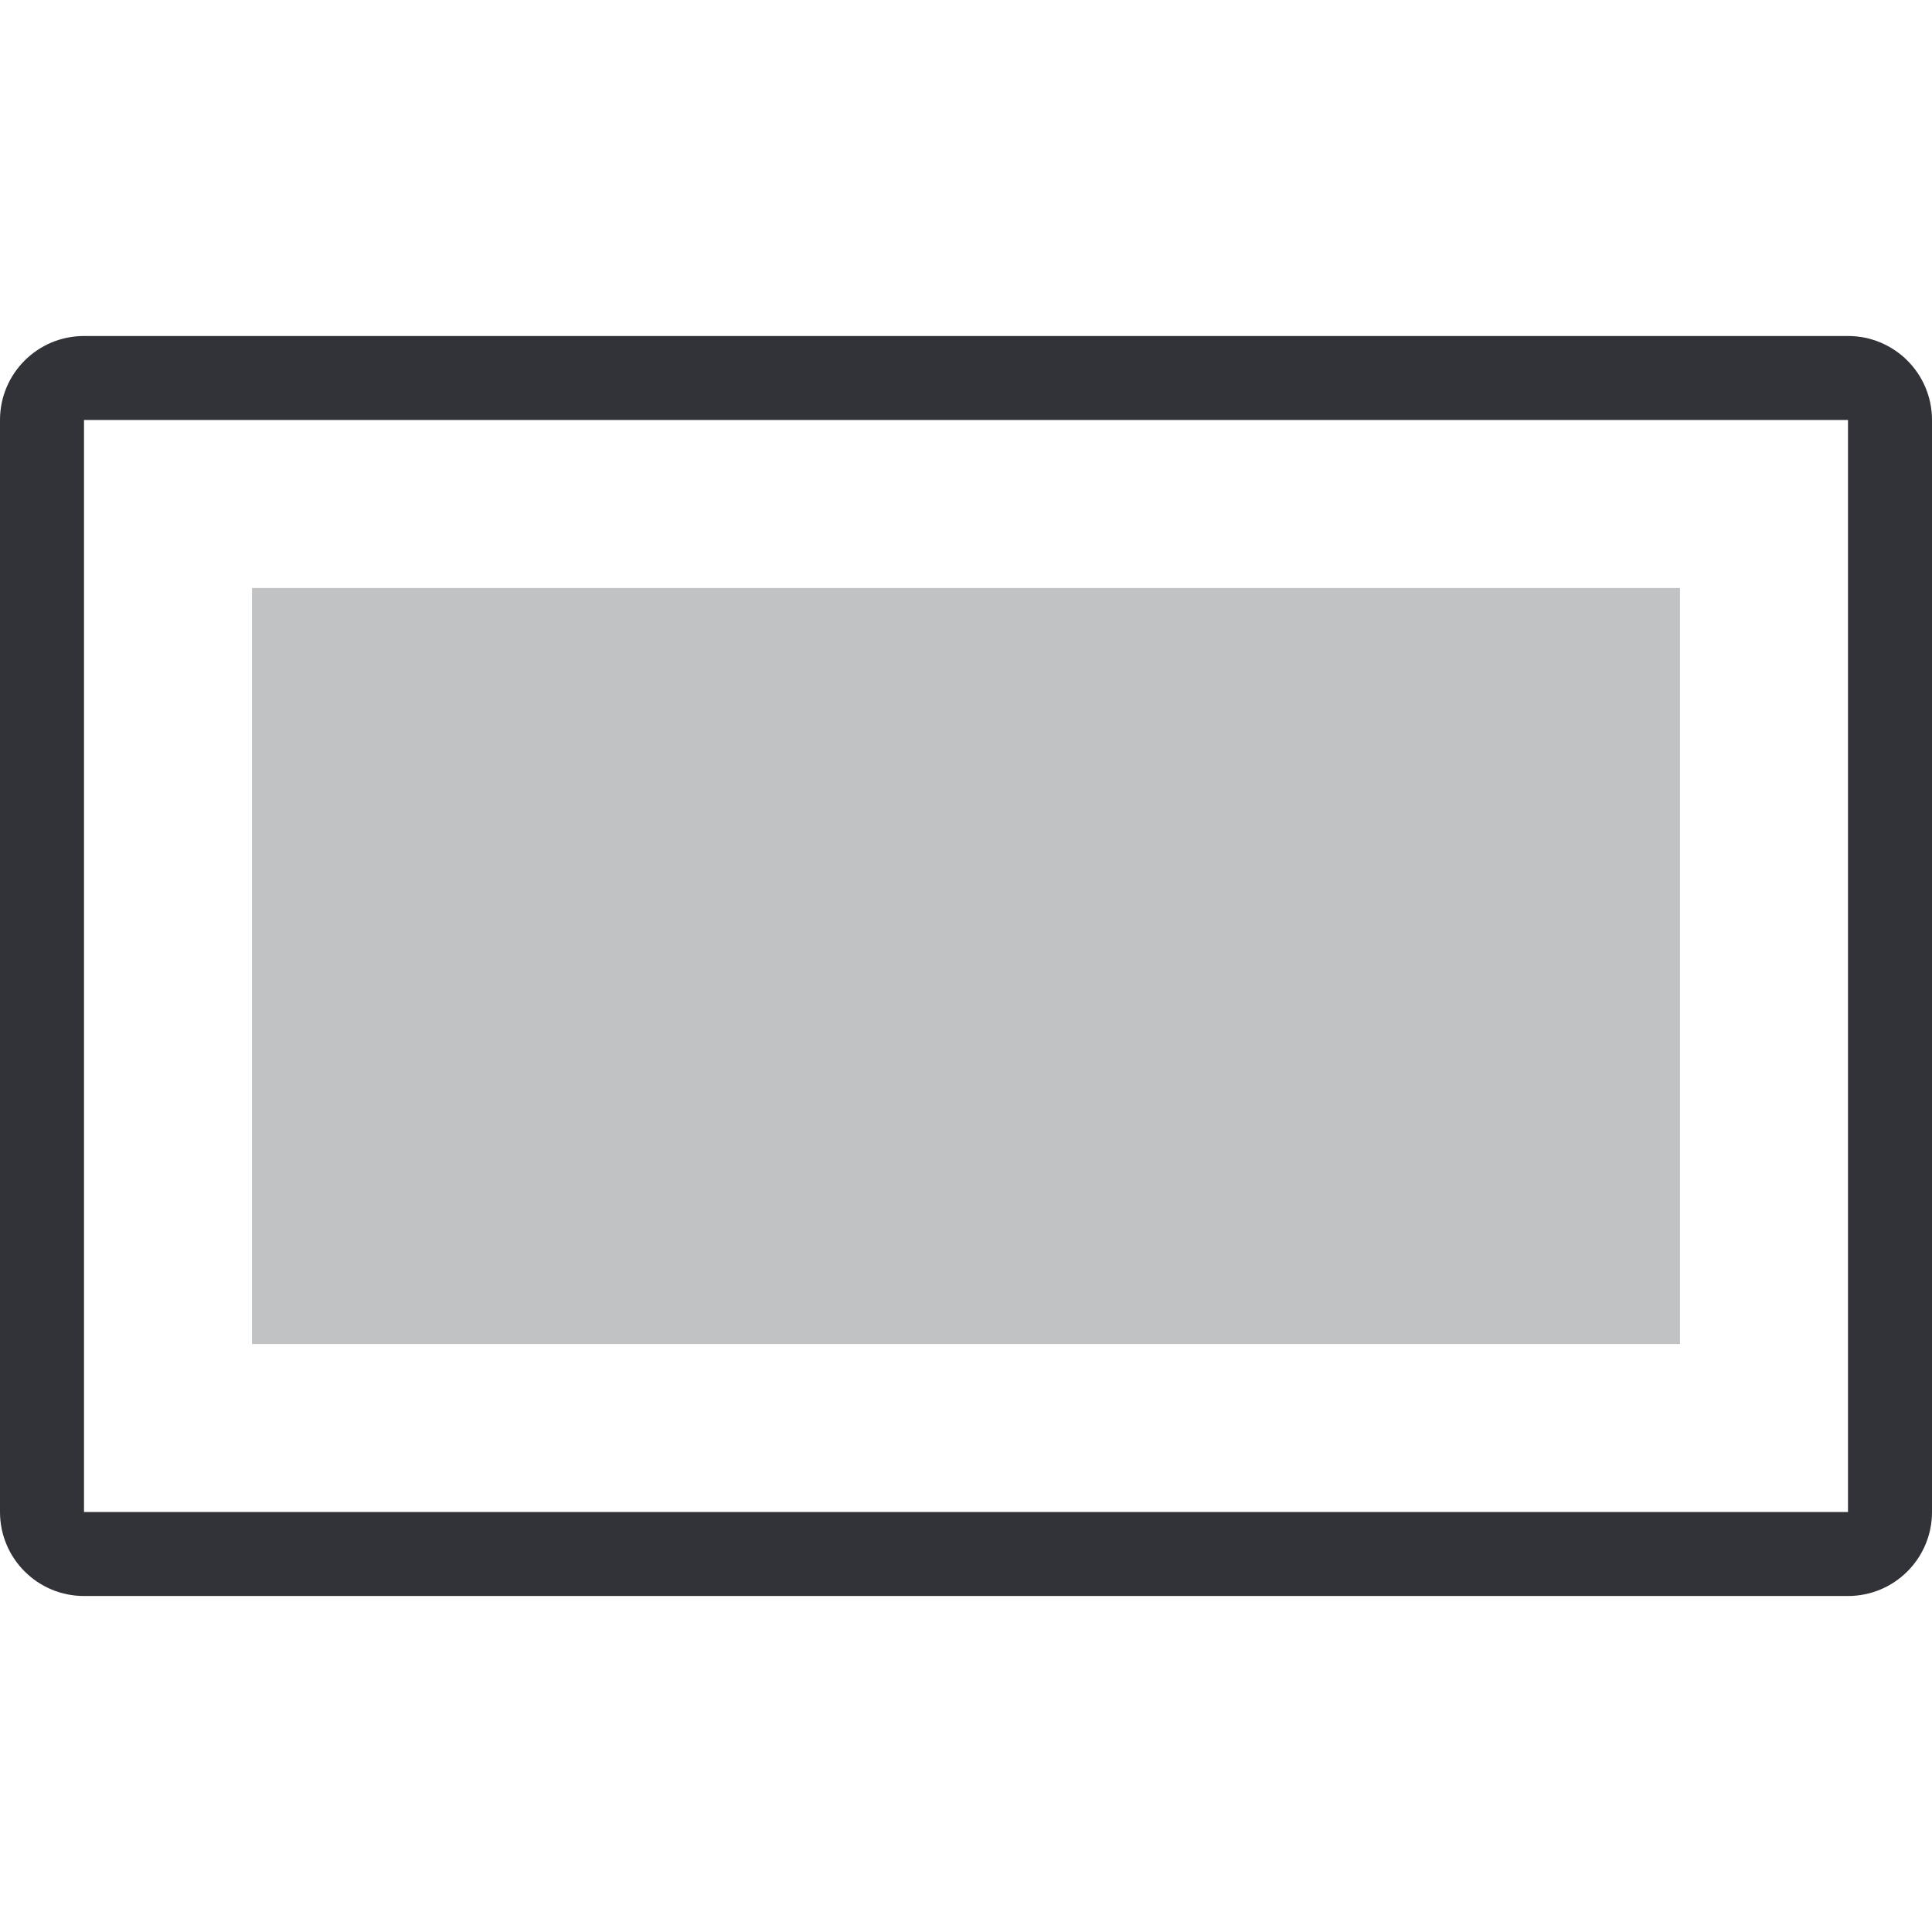
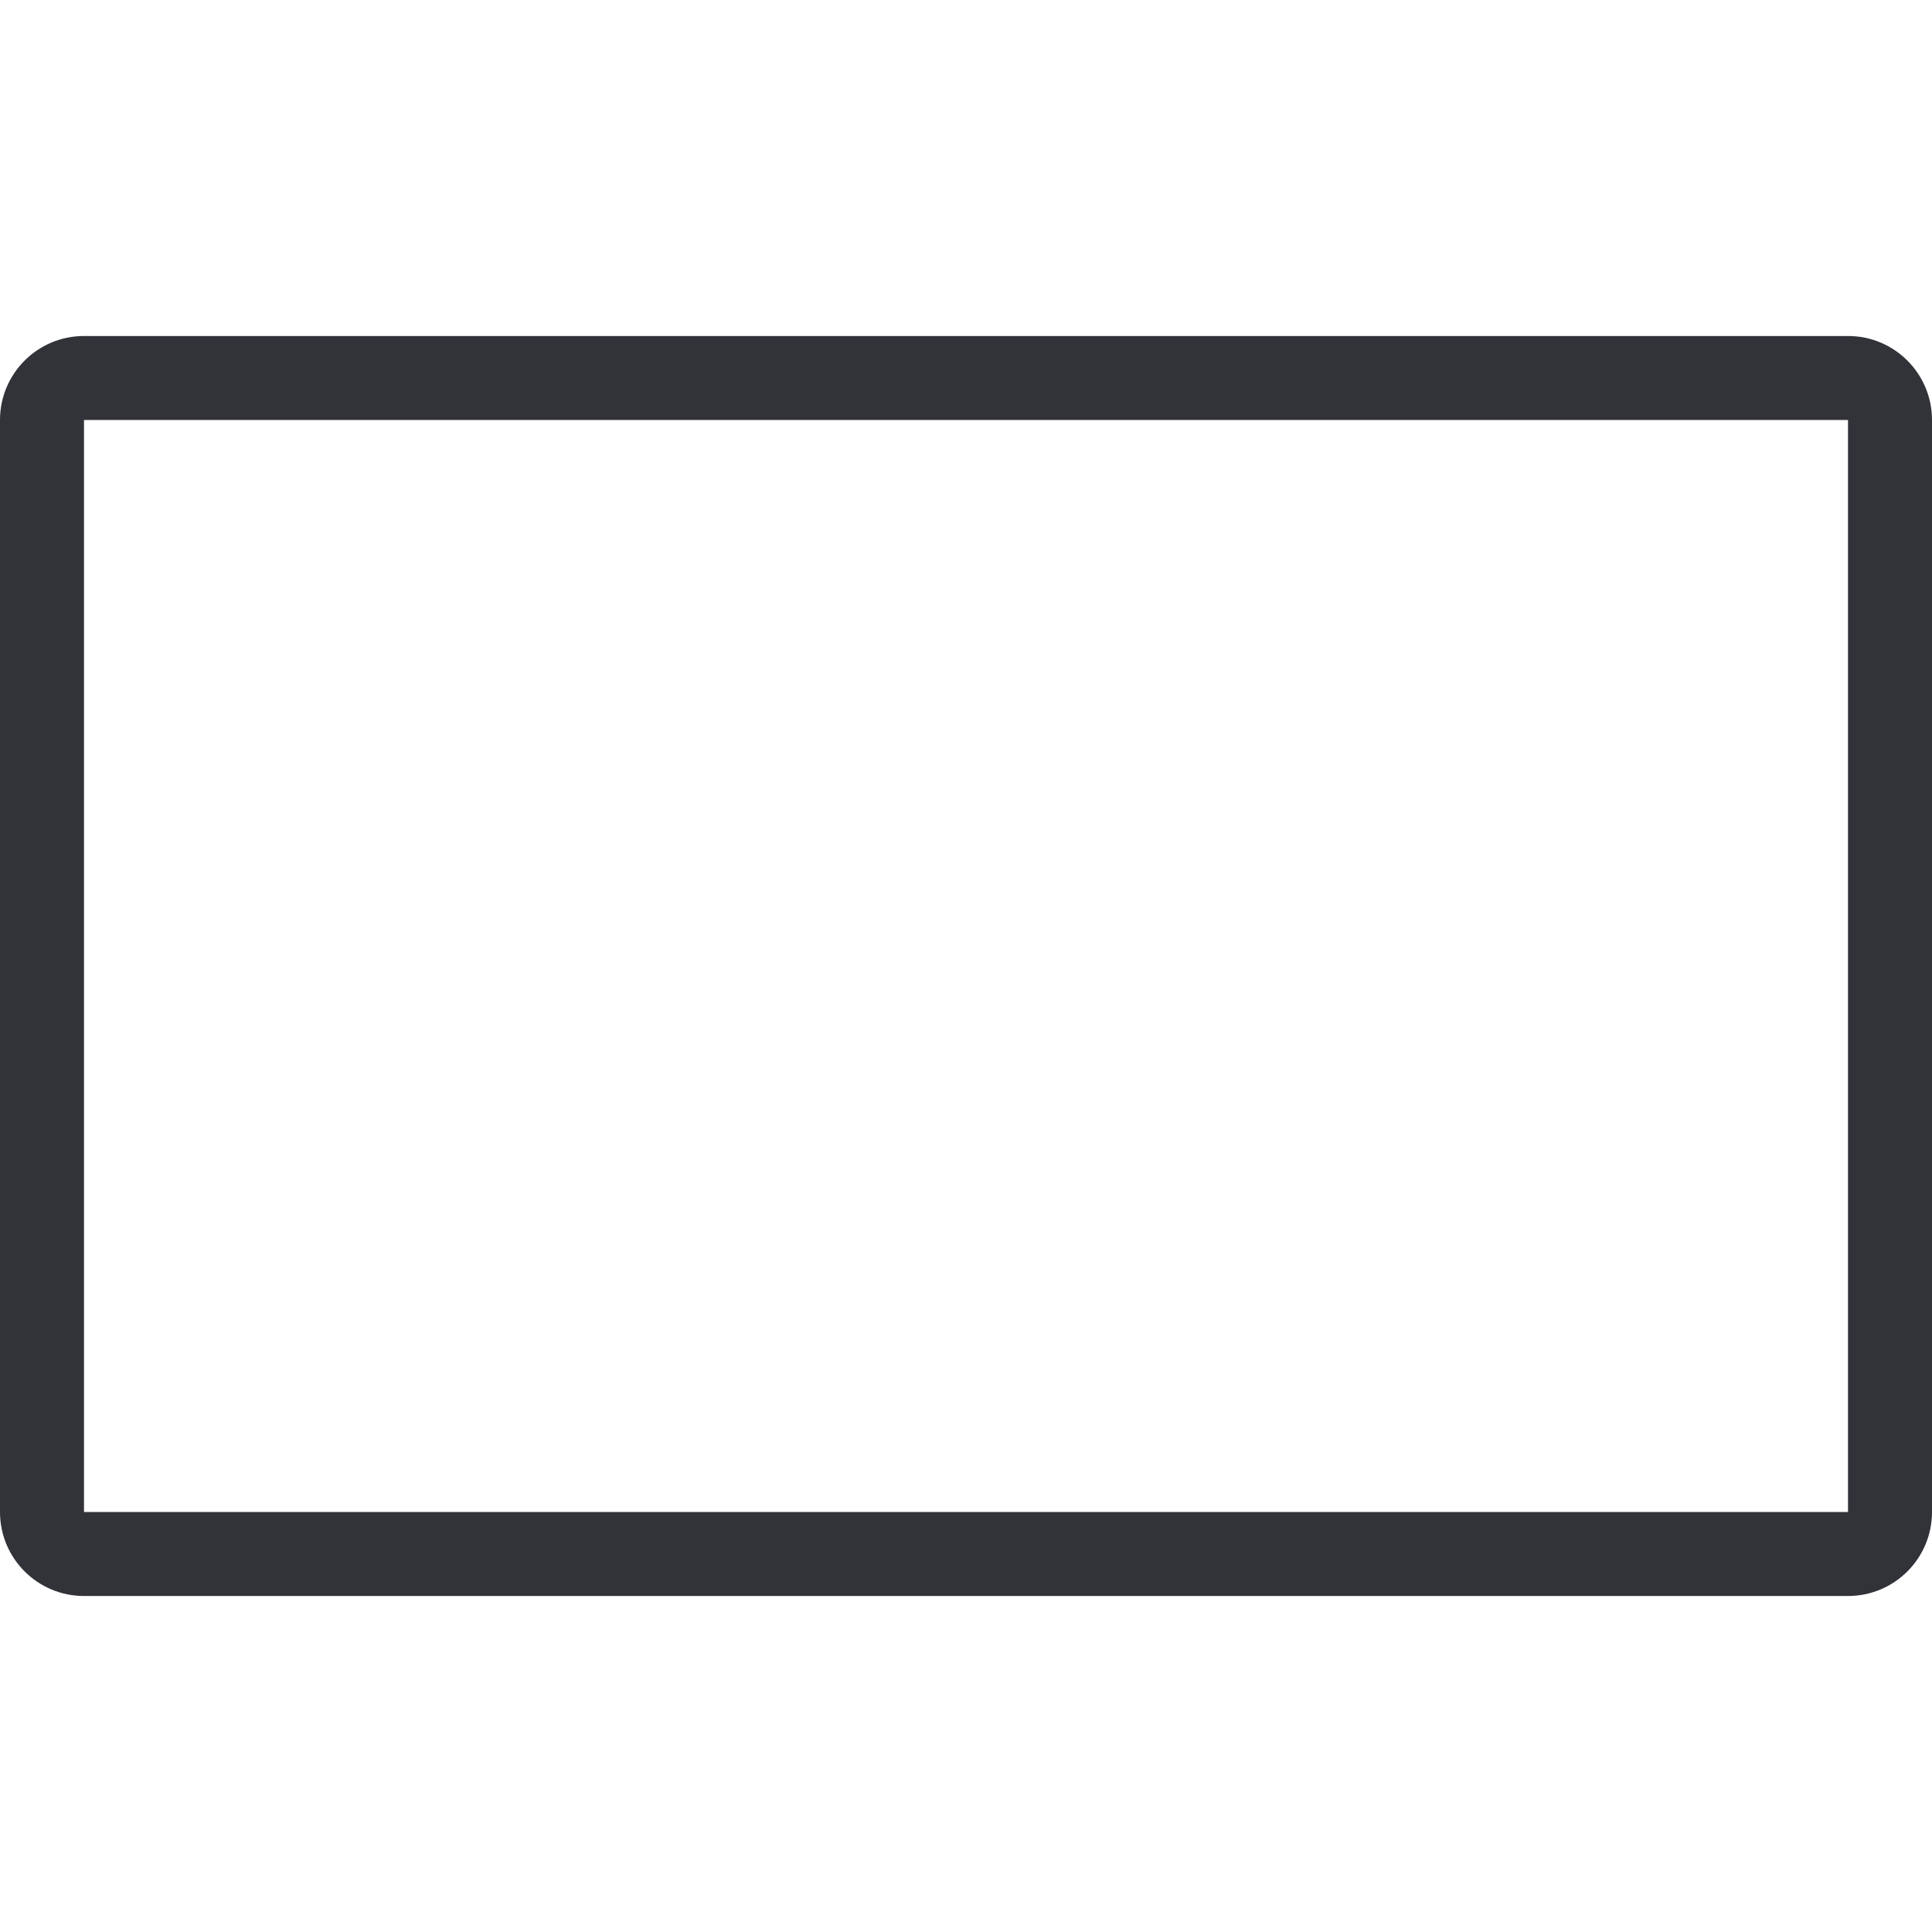
<svg xmlns="http://www.w3.org/2000/svg" width="46px" height="46px" viewBox="0 0 46 46" version="1.1">
  <title>icon / aspect_3</title>
  <desc>Created with Sketch.</desc>
  <g id="icon-/-aspect_3" stroke="none" stroke-width="1" fill="none" fill-rule="evenodd">
-     <rect id="Rectangle-Copy-4" fill="#313339" opacity="0.3" x="6" y="14" width="34" height="18" />
    <path d="M10,2 L10,44 L36,44 L36,2 L10,2 Z M10,0 L36,0 C37.105,-2.02906125e-16 38,0.895 38,2 L38,44 C38,45.105 37.105,46 36,46 L10,46 C8.895,46 8,45.105 8,44 L8,2 C8,0.895 8.895,2.02906125e-16 10,0 Z" id="Rectangle" fill="#313339" fill-rule="nonzero" transform="translate(23, 23) rotate(-90) translate(-23, -23) " />
  </g>
</svg>